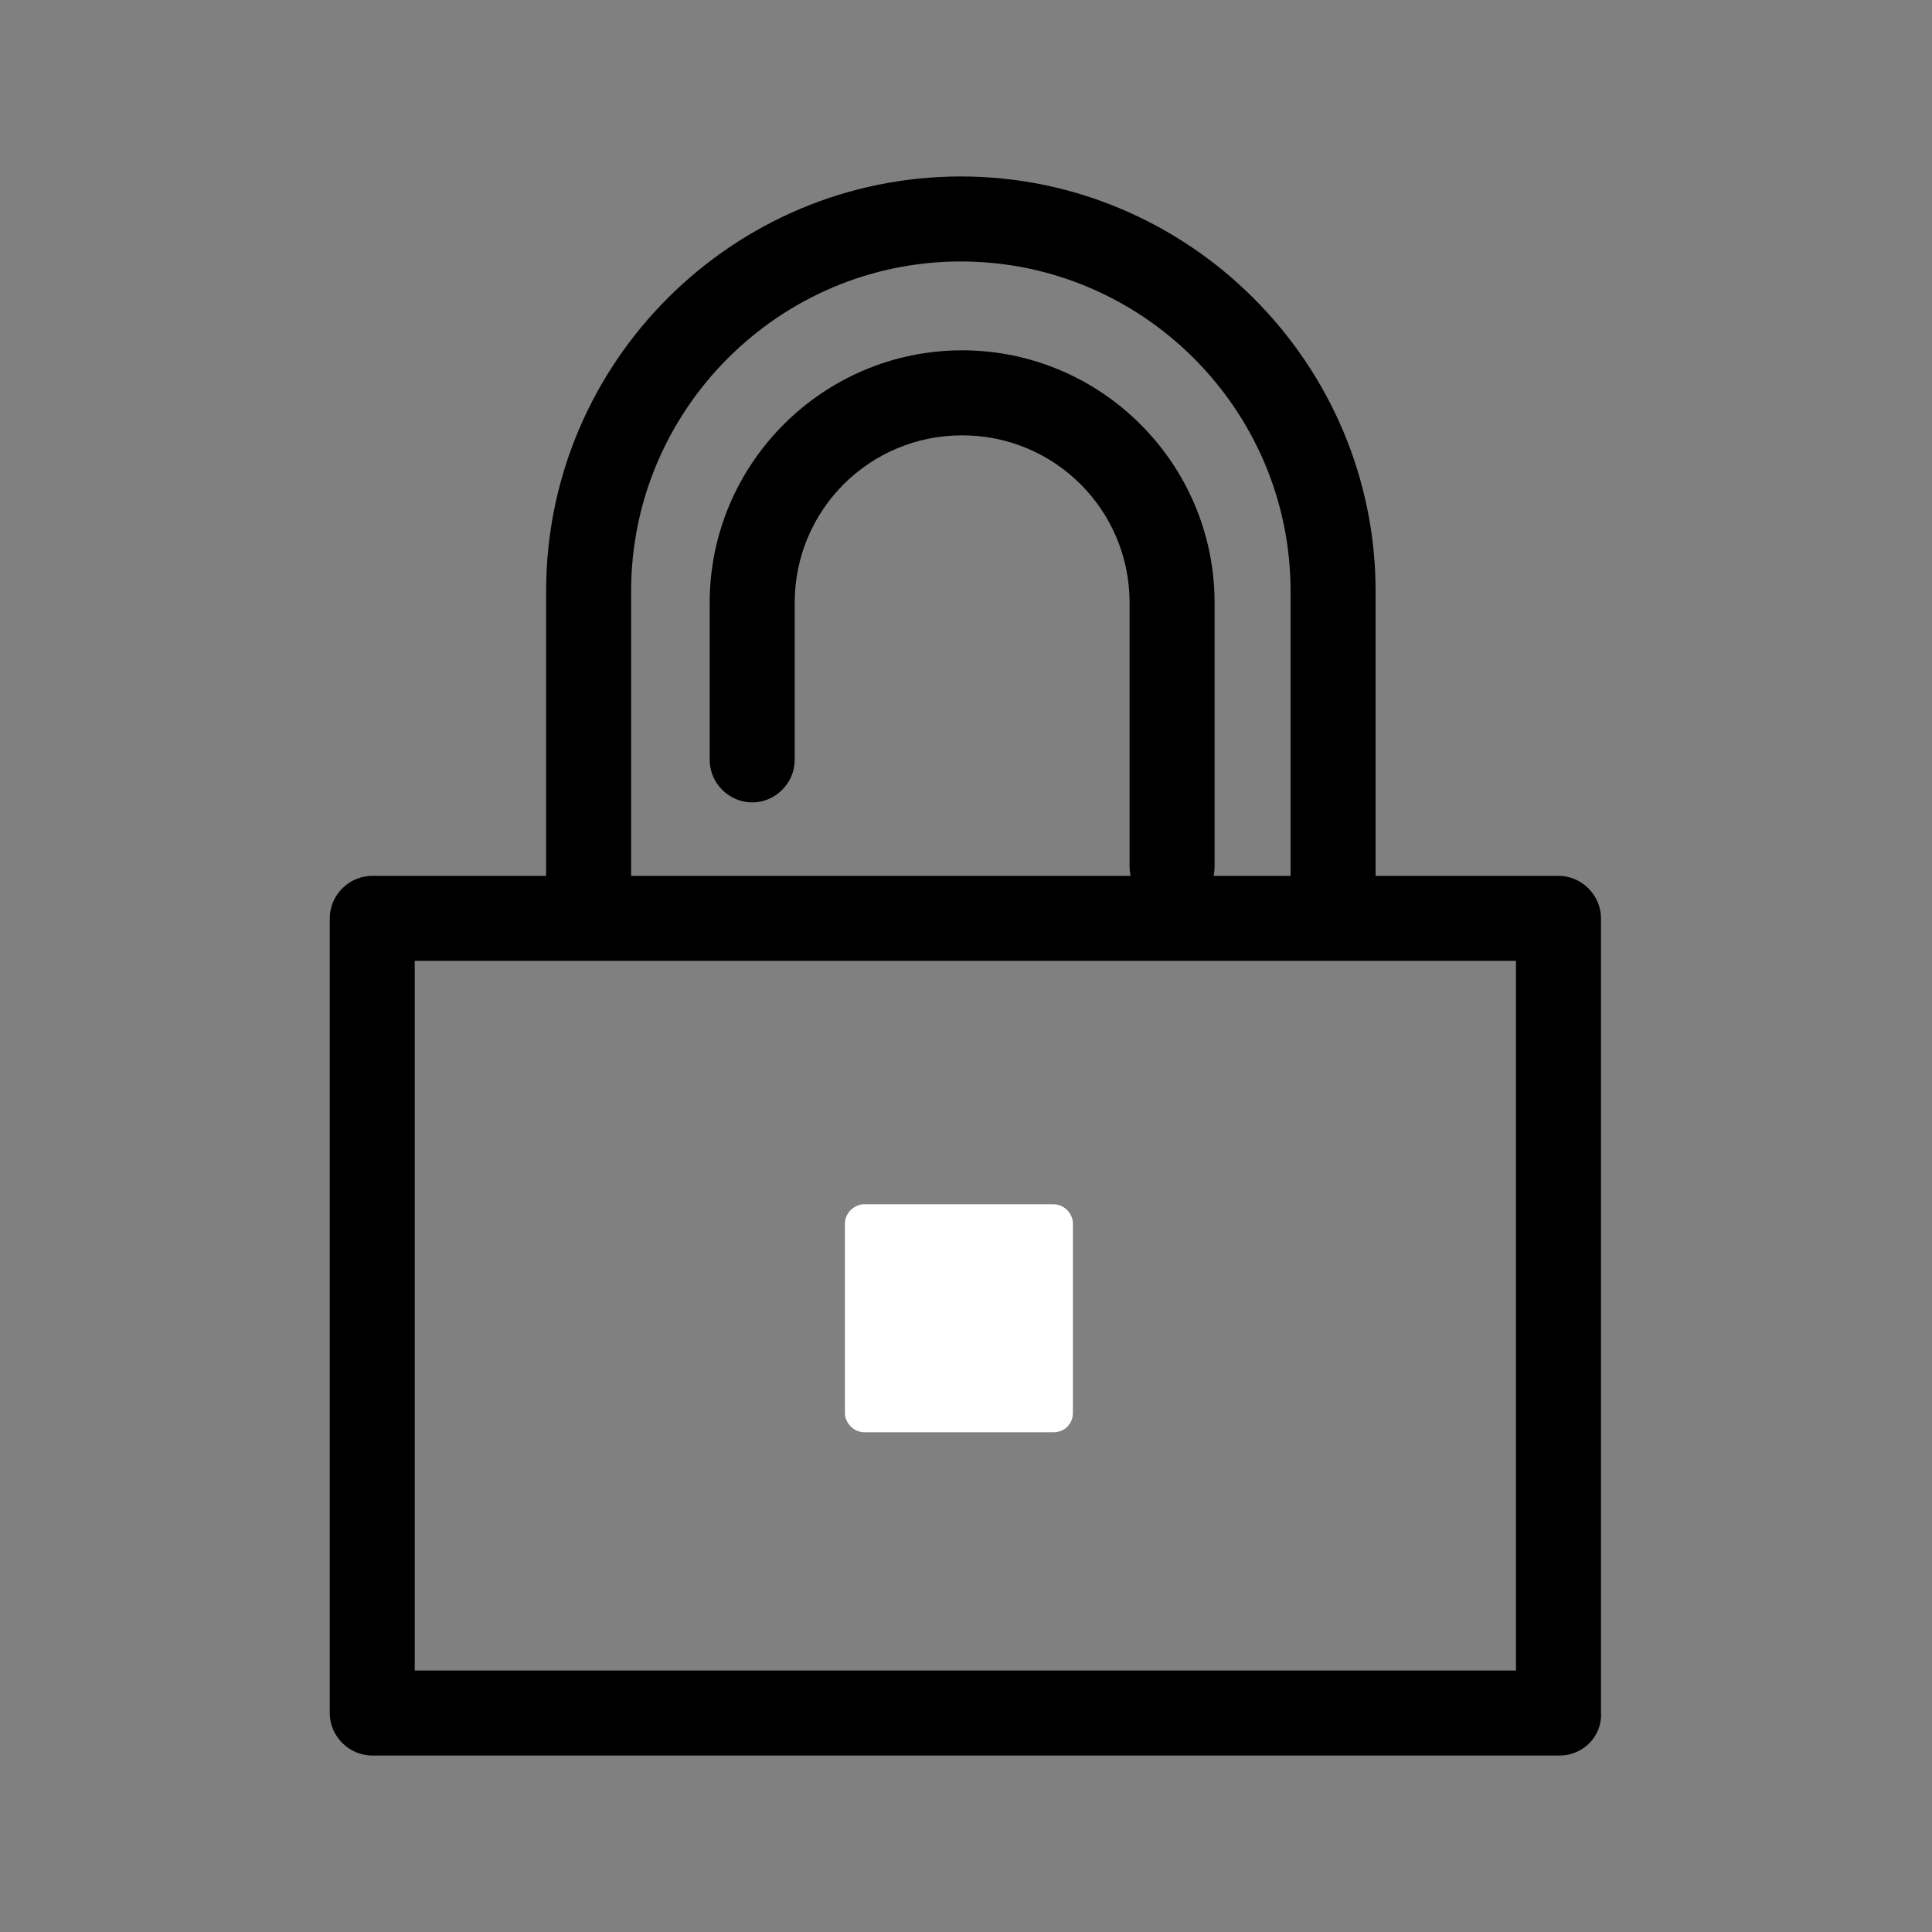
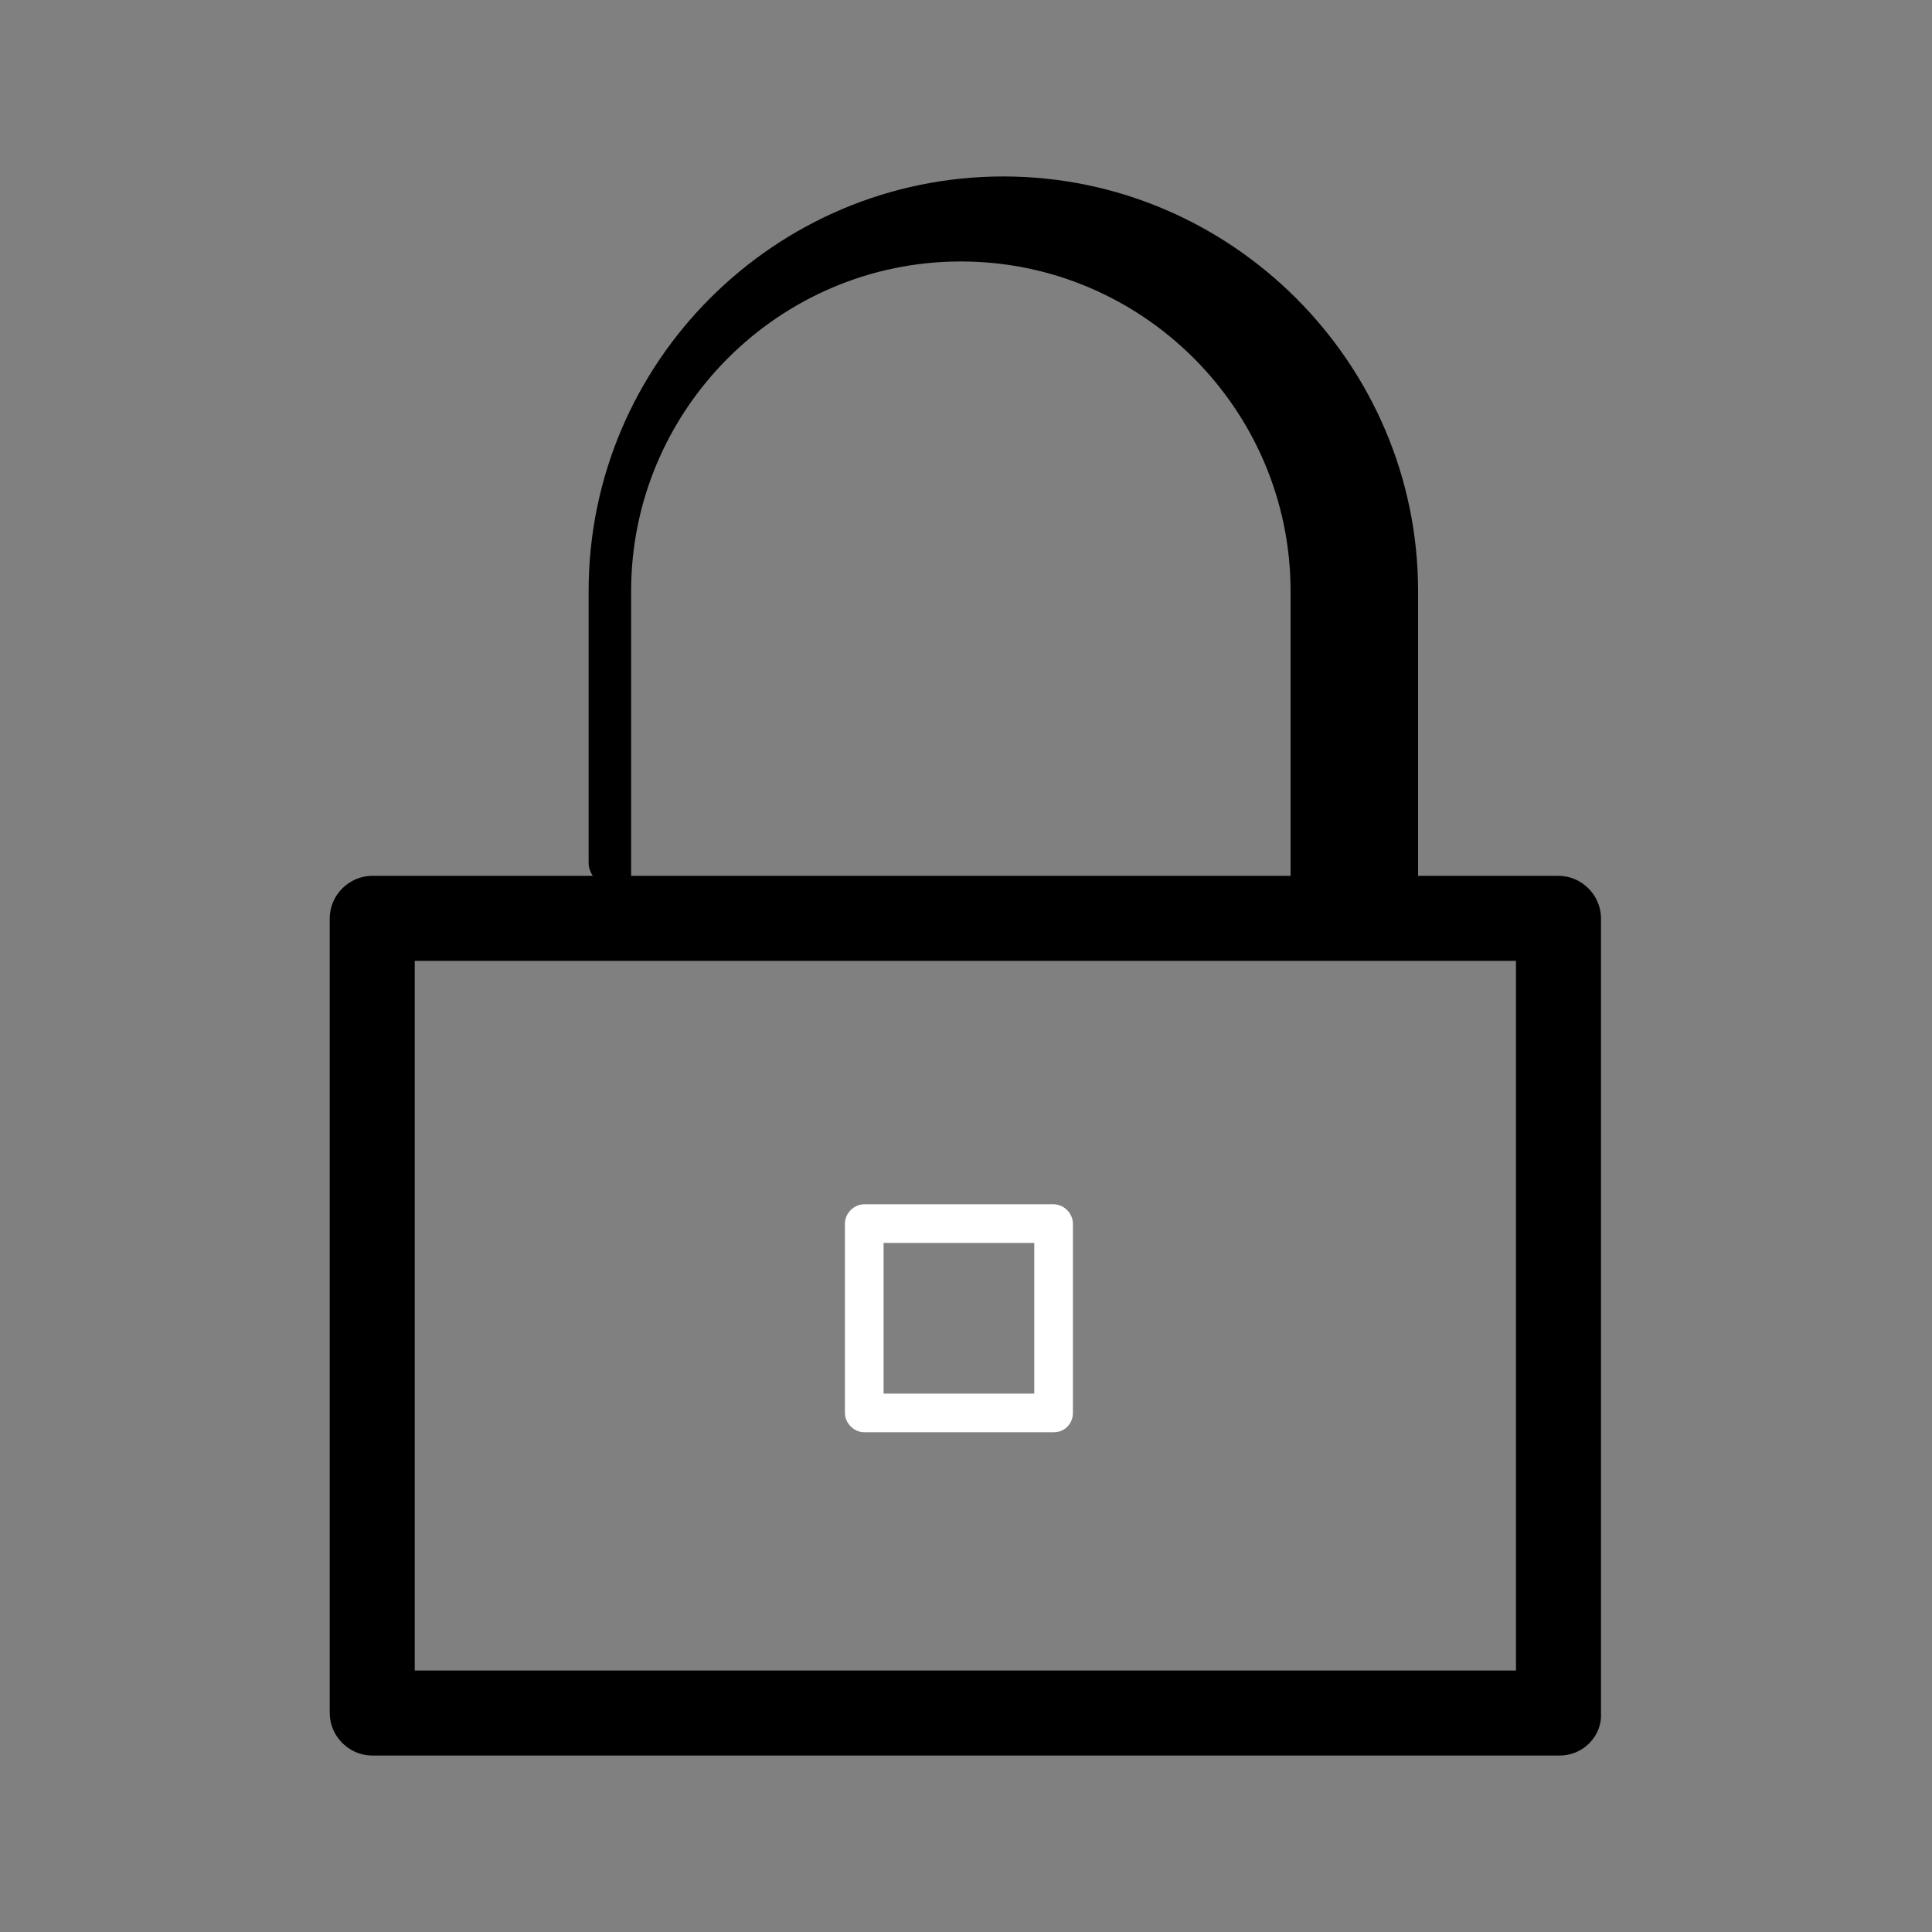
<svg xmlns="http://www.w3.org/2000/svg" version="1.1" id="Layer_1" x="0px" y="0px" viewBox="0 0 150 150" style="enable-background:new 0 0 150 150;" xml:space="preserve">
  <rect x="0" y="0" width="150" height="150" fill="#808080" stroke="none" />
  <style type="text/css">
	.st0{fill:#000000;}
	.st1{fill:#FFFFFF;}
</style>
  <g>
    <path class="st0" d="M121.1,136.3C121,136.3,121,136.3,121.1,136.3H28.9c-1.8,0-3.3-1.5-3.3-3.3V71.3c0-1.8,1.5-3.3,3.3-3.3h92.1   c1.8,0,3.3,1.5,3.3,3.3V133C124.4,134.8,122.9,136.3,121.1,136.3z M32.2,129.7h85.5V74.6H32.2V129.7z" />
-     <path class="st0" d="M91,70.6c-1.8,0-3.3-1.5-3.3-3.3V46.8c0-7.2-5.8-13-13-13s-13,5.8-13,13V59c0,1.8-1.5,3.3-3.3,3.3   s-3.3-1.5-3.3-3.3V46.8c0-10.8,8.8-19.6,19.6-19.6S94.3,36,94.3,46.8v20.5C94.3,69.1,92.8,70.6,91,70.6z" />
-     <path class="st0" d="M103.5,73.6c-1.8,0-3.3-1.5-3.3-3.3V45.9c0-14.1-11.5-25.6-25.6-25.6c-14.1,0-25.6,11.5-25.6,25.6v24.4   c0,1.8-1.5,3.3-3.3,3.3s-3.3-1.5-3.3-3.3V45.9c0-17.8,14.5-32.2,32.2-32.2s32.2,14.5,32.2,32.2v24.4   C106.8,72.2,105.3,73.6,103.5,73.6z" />
+     <path class="st0" d="M103.5,73.6c-1.8,0-3.3-1.5-3.3-3.3V45.9c0-14.1-11.5-25.6-25.6-25.6c-14.1,0-25.6,11.5-25.6,25.6v24.4   s-3.3-1.5-3.3-3.3V45.9c0-17.8,14.5-32.2,32.2-32.2s32.2,14.5,32.2,32.2v24.4   C106.8,72.2,105.3,73.6,103.5,73.6z" />
    <g>
-       <rect x="67.1" y="95" class="st1" width="14.7" height="14.7" />
      <path class="st1" d="M81.8,111.2H67.1c-0.8,0-1.5-0.7-1.5-1.5V95c0-0.8,0.7-1.5,1.5-1.5h14.7c0.8,0,1.5,0.7,1.5,1.5v14.7    C83.3,110.5,82.7,111.2,81.8,111.2z M68.6,108.2h11.7V96.5H68.6V108.2z" />
    </g>
  </g>
</svg>